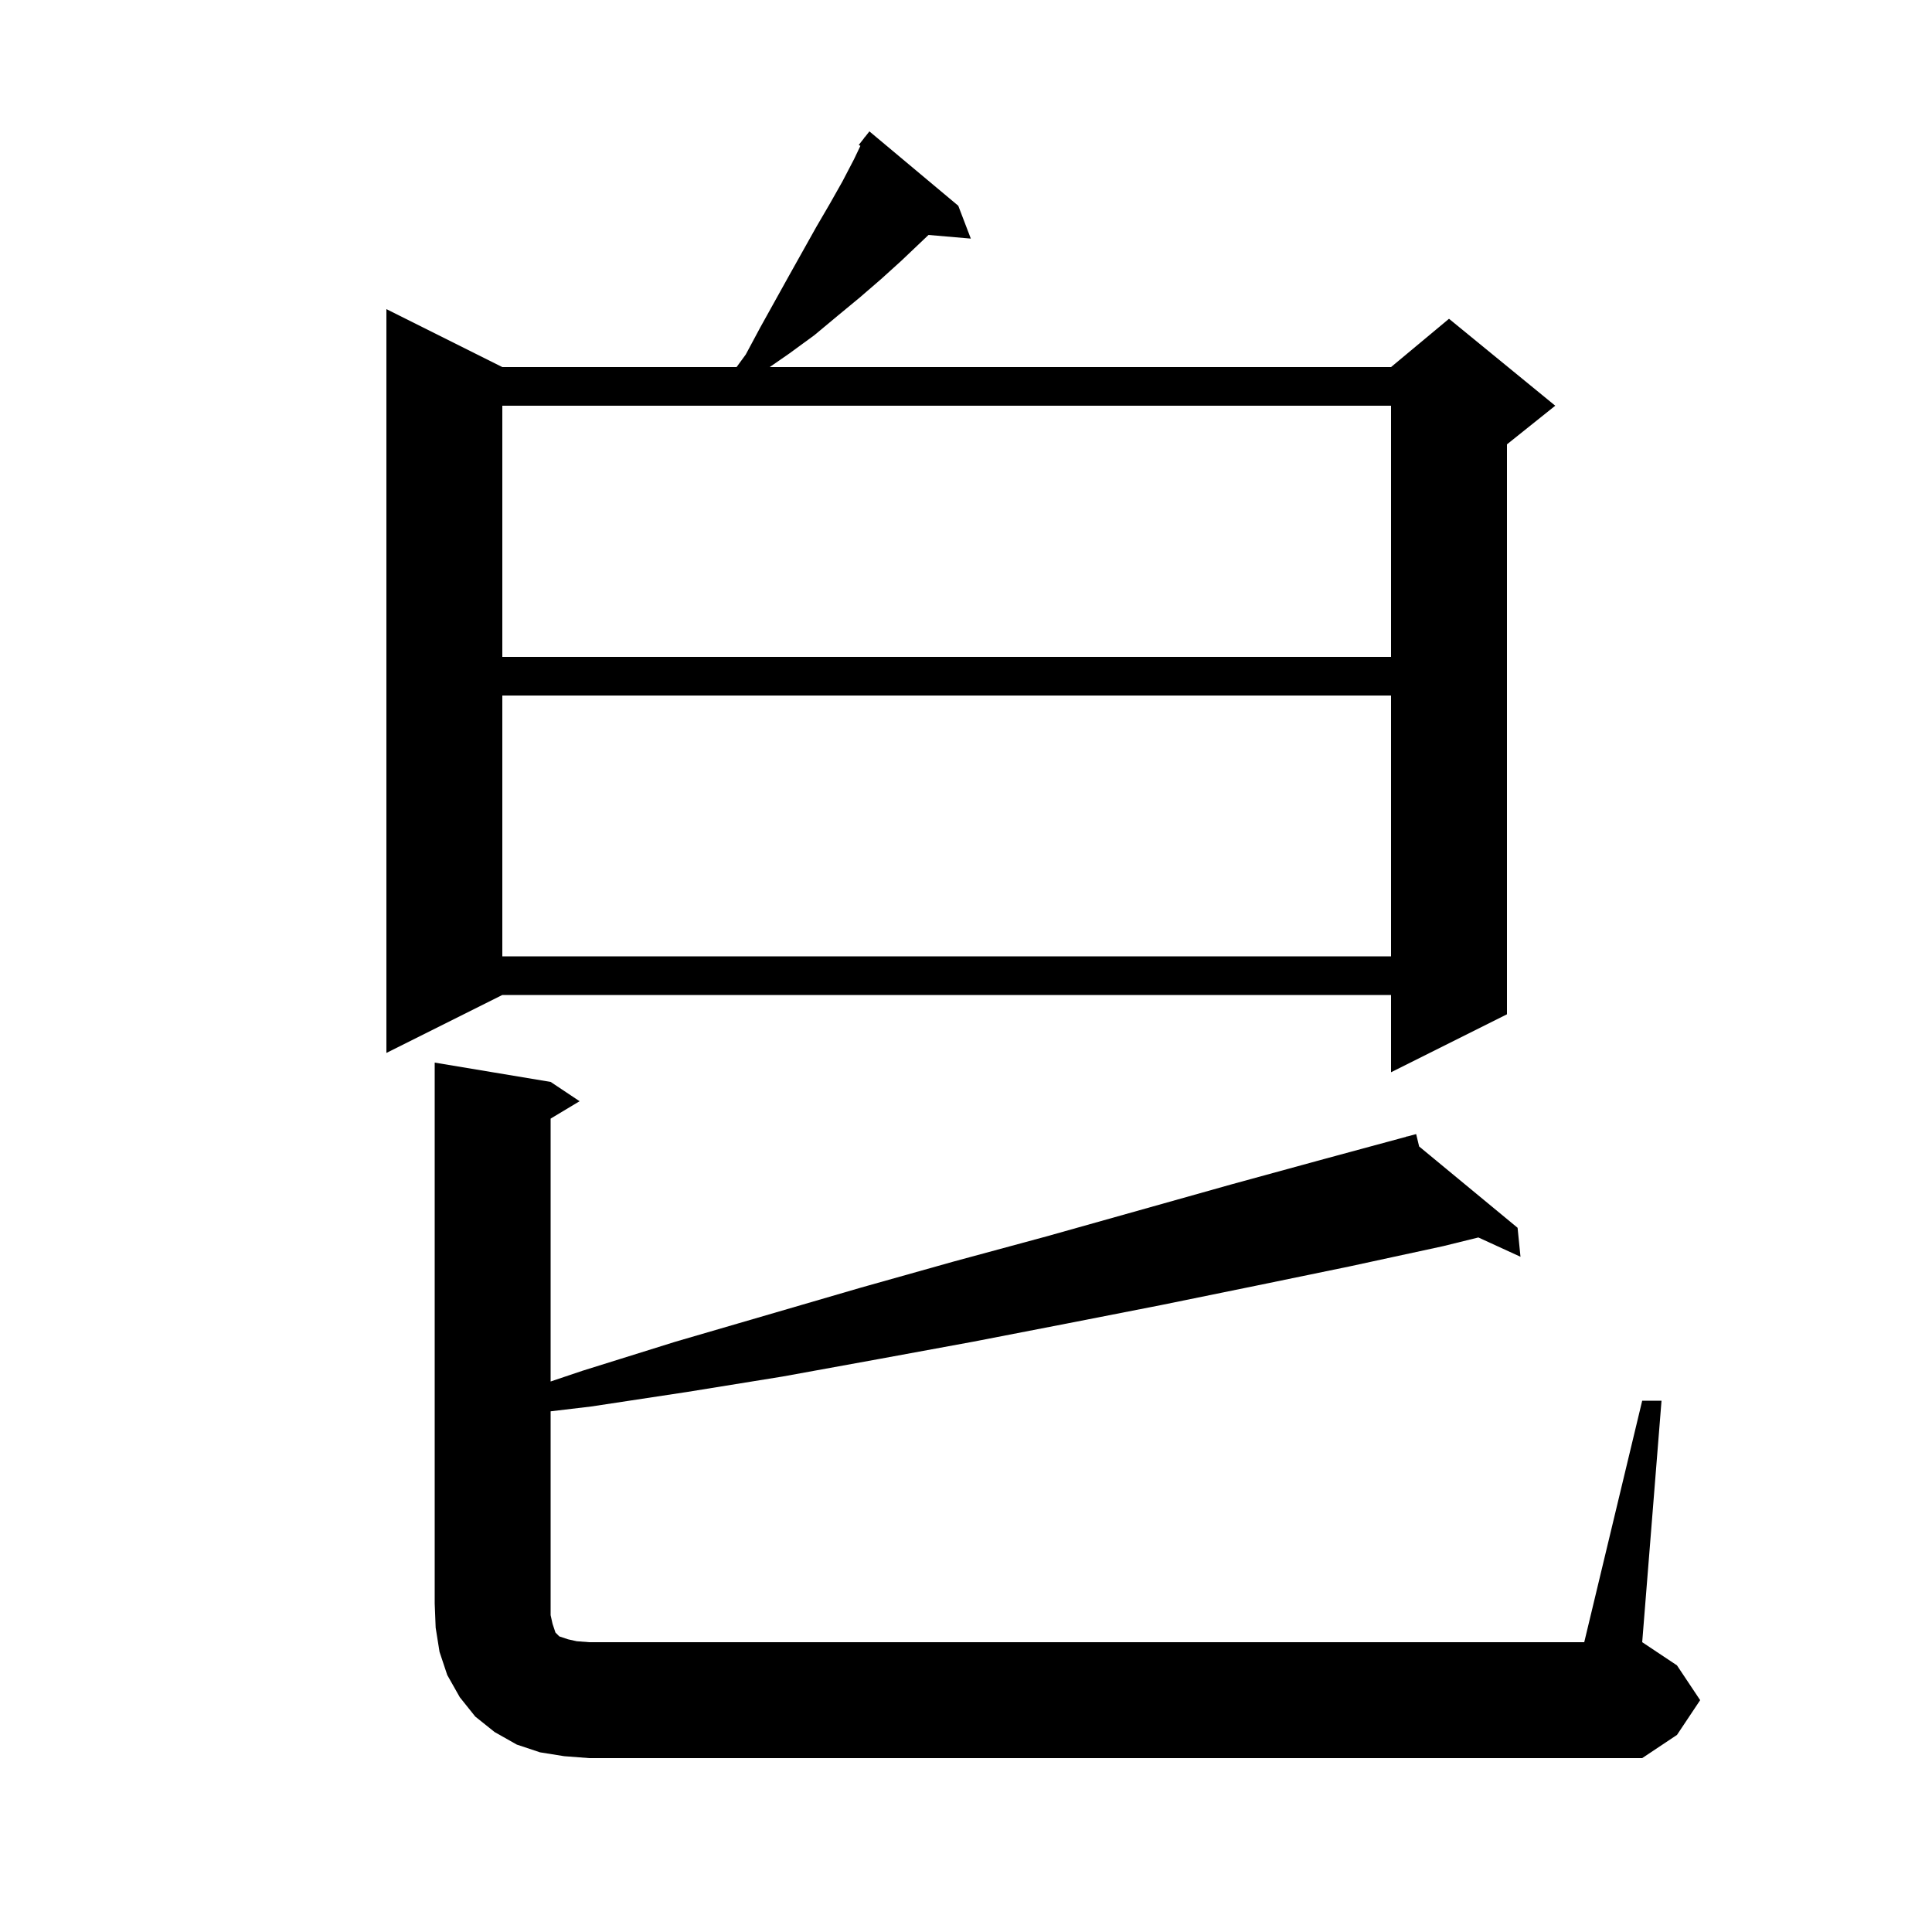
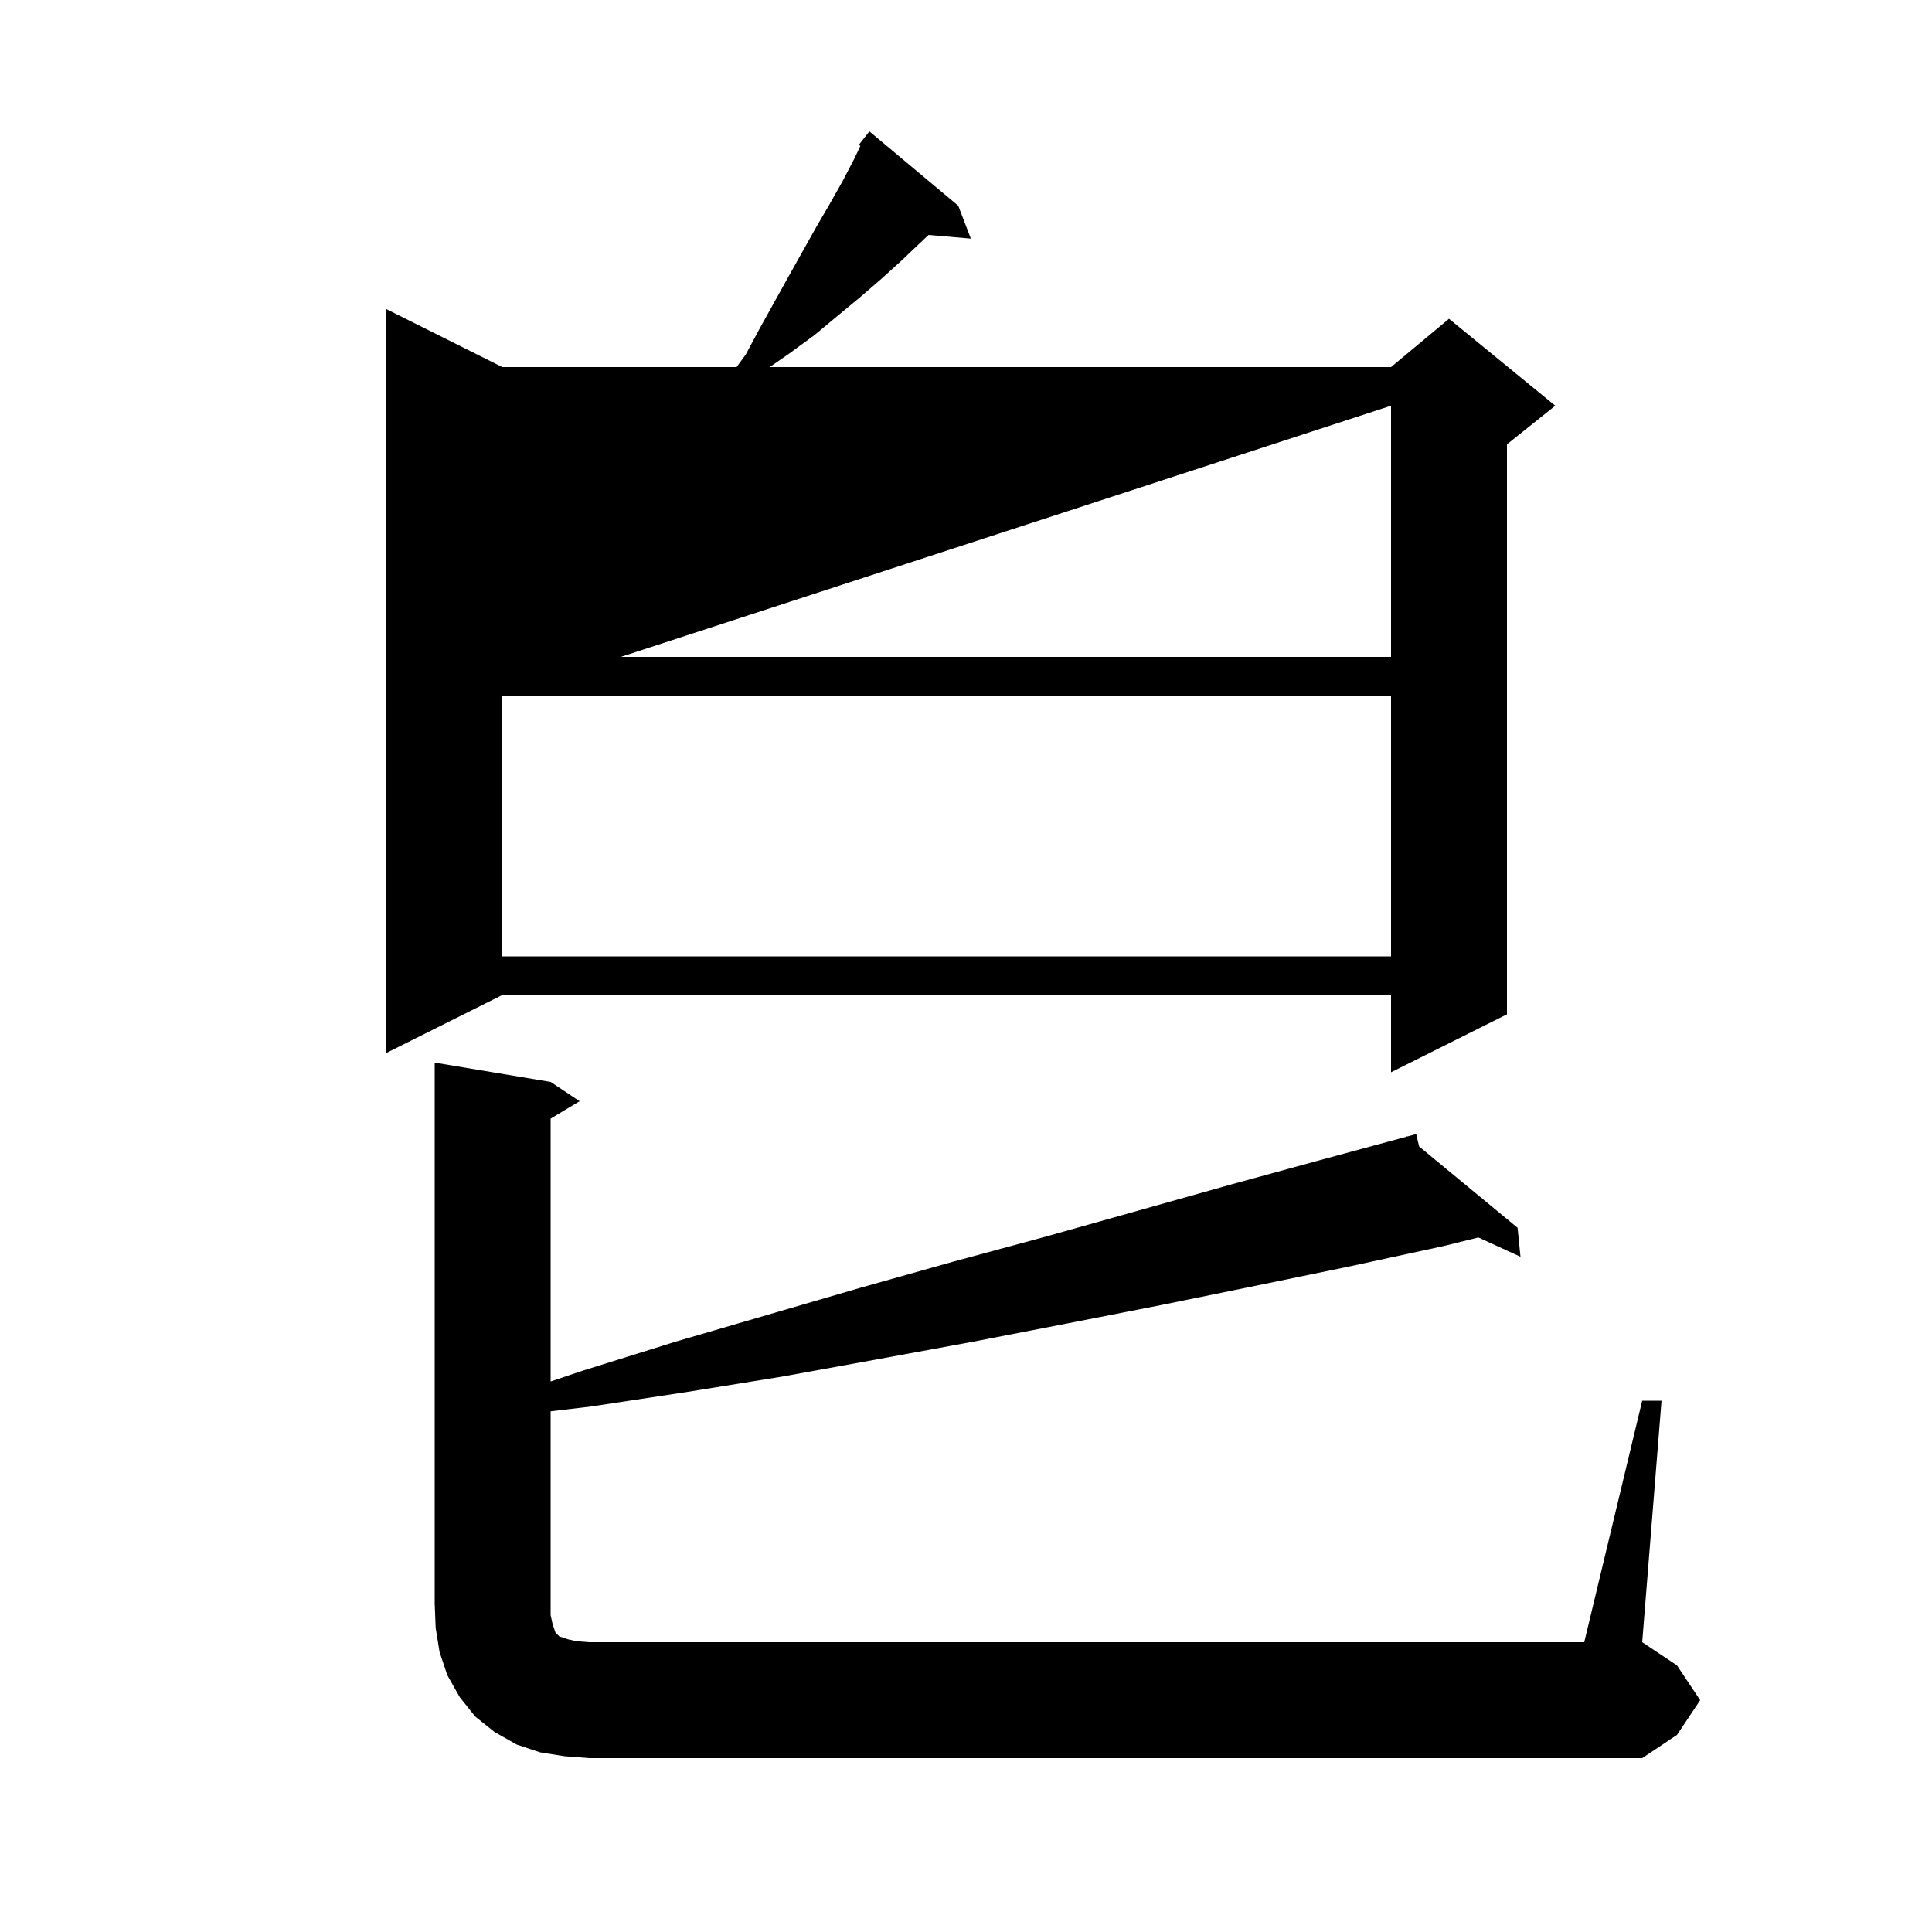
<svg xmlns="http://www.w3.org/2000/svg" version="1.1" baseProfile="full" viewBox="0 0 200 200" width="200" height="200">
  <g fill="black">
-     <path d="M 170.0 145.0 L 172.0 145.0 L 170.0 170.0 L 173.6 172.4 L 176.0 176.0 L 173.6 179.6 L 170.0 182.0 L 61.0 182.0 L 58.4 181.8 L 55.9 181.4 L 53.5 180.6 L 51.2 179.3 L 49.2 177.7 L 47.6 175.7 L 46.3 173.4 L 45.5 171.0 L 45.1 168.5 L 45.0 166.0 L 45.0 110.0 L 57.0 112.0 L 60.0 114.0 L 57.0 115.8 L 57.0 143.012 L 60.3 141.9 L 69.9 138.9 L 89.1 133.3 L 98.7 130.6 L 108.3 128.0 L 127.5 122.6 L 137.0 120.0 L 145.622 117.665 L 145.6 117.6 L 145.665 117.653 L 146.6 117.4 L 146.909 118.682 L 157.1 127.1 L 157.4 130.1 L 153.04 128.102 L 149.4 129.0 L 139.7 131.1 L 130.0 133.1 L 120.2 135.1 L 110.5 137.0 L 100.7 138.9 L 90.9 140.7 L 81.0 142.5 L 71.1 144.1 L 61.2 145.6 L 57.0 146.099 L 57.0 167.2 L 57.2 168.1 L 57.5 169.0 L 57.9 169.4 L 58.8 169.7 L 59.7 169.9 L 61.0 170.0 L 164.0 170.0 Z M 99.2 21.3 L 100.5 24.7 L 96.119 24.322 L 93.3 27.0 L 91.2 28.9 L 89.0 30.8 L 86.7 32.7 L 84.3 34.7 L 81.7 36.6 L 79.678 38.0 L 144.0 38.0 L 150.0 33.0 L 161.0 42.0 L 156.0 46.0 L 156.0 105.0 L 144.0 111.0 L 144.0 103.0 L 52.0 103.0 L 40.0 109.0 L 40.0 32.0 L 52.0 38.0 L 76.25 38.0 L 77.2 36.7 L 78.7 33.9 L 81.7 28.5 L 84.5 23.5 L 85.9 21.1 L 87.2 18.8 L 88.4 16.5 L 89.068 15.103 L 88.9 15.0 L 89.456 14.293 L 89.5 14.2 L 89.518 14.213 L 90.0 13.6 Z M 52.0 72.0 L 52.0 99.0 L 144.0 99.0 L 144.0 72.0 Z M 52.0 42.0 L 52.0 68.0 L 144.0 68.0 L 144.0 42.0 Z " />
+     <path d="M 170.0 145.0 L 172.0 145.0 L 170.0 170.0 L 173.6 172.4 L 176.0 176.0 L 173.6 179.6 L 170.0 182.0 L 61.0 182.0 L 58.4 181.8 L 55.9 181.4 L 53.5 180.6 L 51.2 179.3 L 49.2 177.7 L 47.6 175.7 L 46.3 173.4 L 45.5 171.0 L 45.1 168.5 L 45.0 166.0 L 45.0 110.0 L 57.0 112.0 L 60.0 114.0 L 57.0 115.8 L 57.0 143.012 L 60.3 141.9 L 69.9 138.9 L 89.1 133.3 L 98.7 130.6 L 108.3 128.0 L 127.5 122.6 L 137.0 120.0 L 145.622 117.665 L 145.6 117.6 L 145.665 117.653 L 146.6 117.4 L 146.909 118.682 L 157.1 127.1 L 157.4 130.1 L 153.04 128.102 L 149.4 129.0 L 139.7 131.1 L 130.0 133.1 L 120.2 135.1 L 110.5 137.0 L 100.7 138.9 L 90.9 140.7 L 81.0 142.5 L 71.1 144.1 L 61.2 145.6 L 57.0 146.099 L 57.0 167.2 L 57.2 168.1 L 57.5 169.0 L 57.9 169.4 L 58.8 169.7 L 59.7 169.9 L 61.0 170.0 L 164.0 170.0 Z M 99.2 21.3 L 100.5 24.7 L 96.119 24.322 L 93.3 27.0 L 91.2 28.9 L 89.0 30.8 L 86.7 32.7 L 84.3 34.7 L 81.7 36.6 L 79.678 38.0 L 144.0 38.0 L 150.0 33.0 L 161.0 42.0 L 156.0 46.0 L 156.0 105.0 L 144.0 111.0 L 144.0 103.0 L 52.0 103.0 L 40.0 109.0 L 40.0 32.0 L 52.0 38.0 L 76.25 38.0 L 77.2 36.7 L 78.7 33.9 L 81.7 28.5 L 84.5 23.5 L 85.9 21.1 L 87.2 18.8 L 88.4 16.5 L 89.068 15.103 L 88.9 15.0 L 89.456 14.293 L 89.5 14.2 L 89.518 14.213 L 90.0 13.6 Z M 52.0 72.0 L 52.0 99.0 L 144.0 99.0 L 144.0 72.0 Z L 52.0 68.0 L 144.0 68.0 L 144.0 42.0 Z " />
  </g>
</svg>